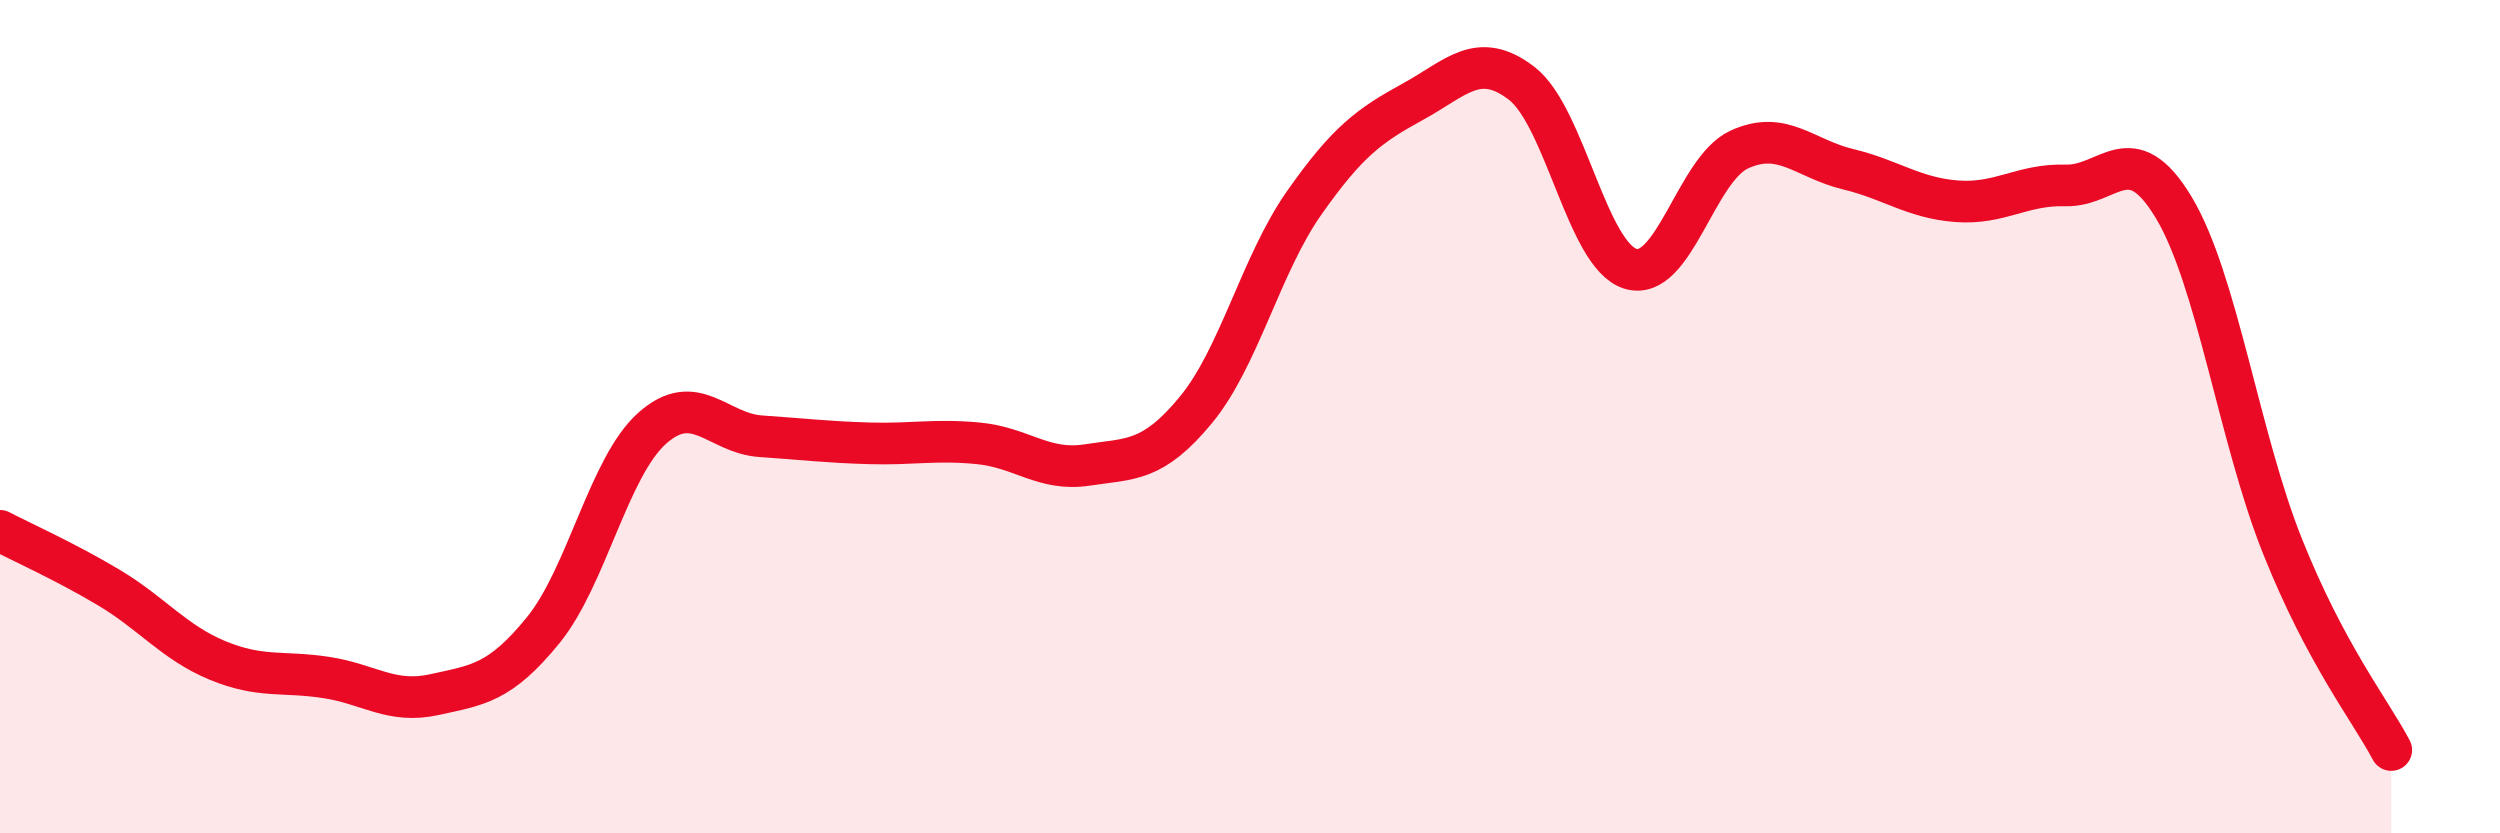
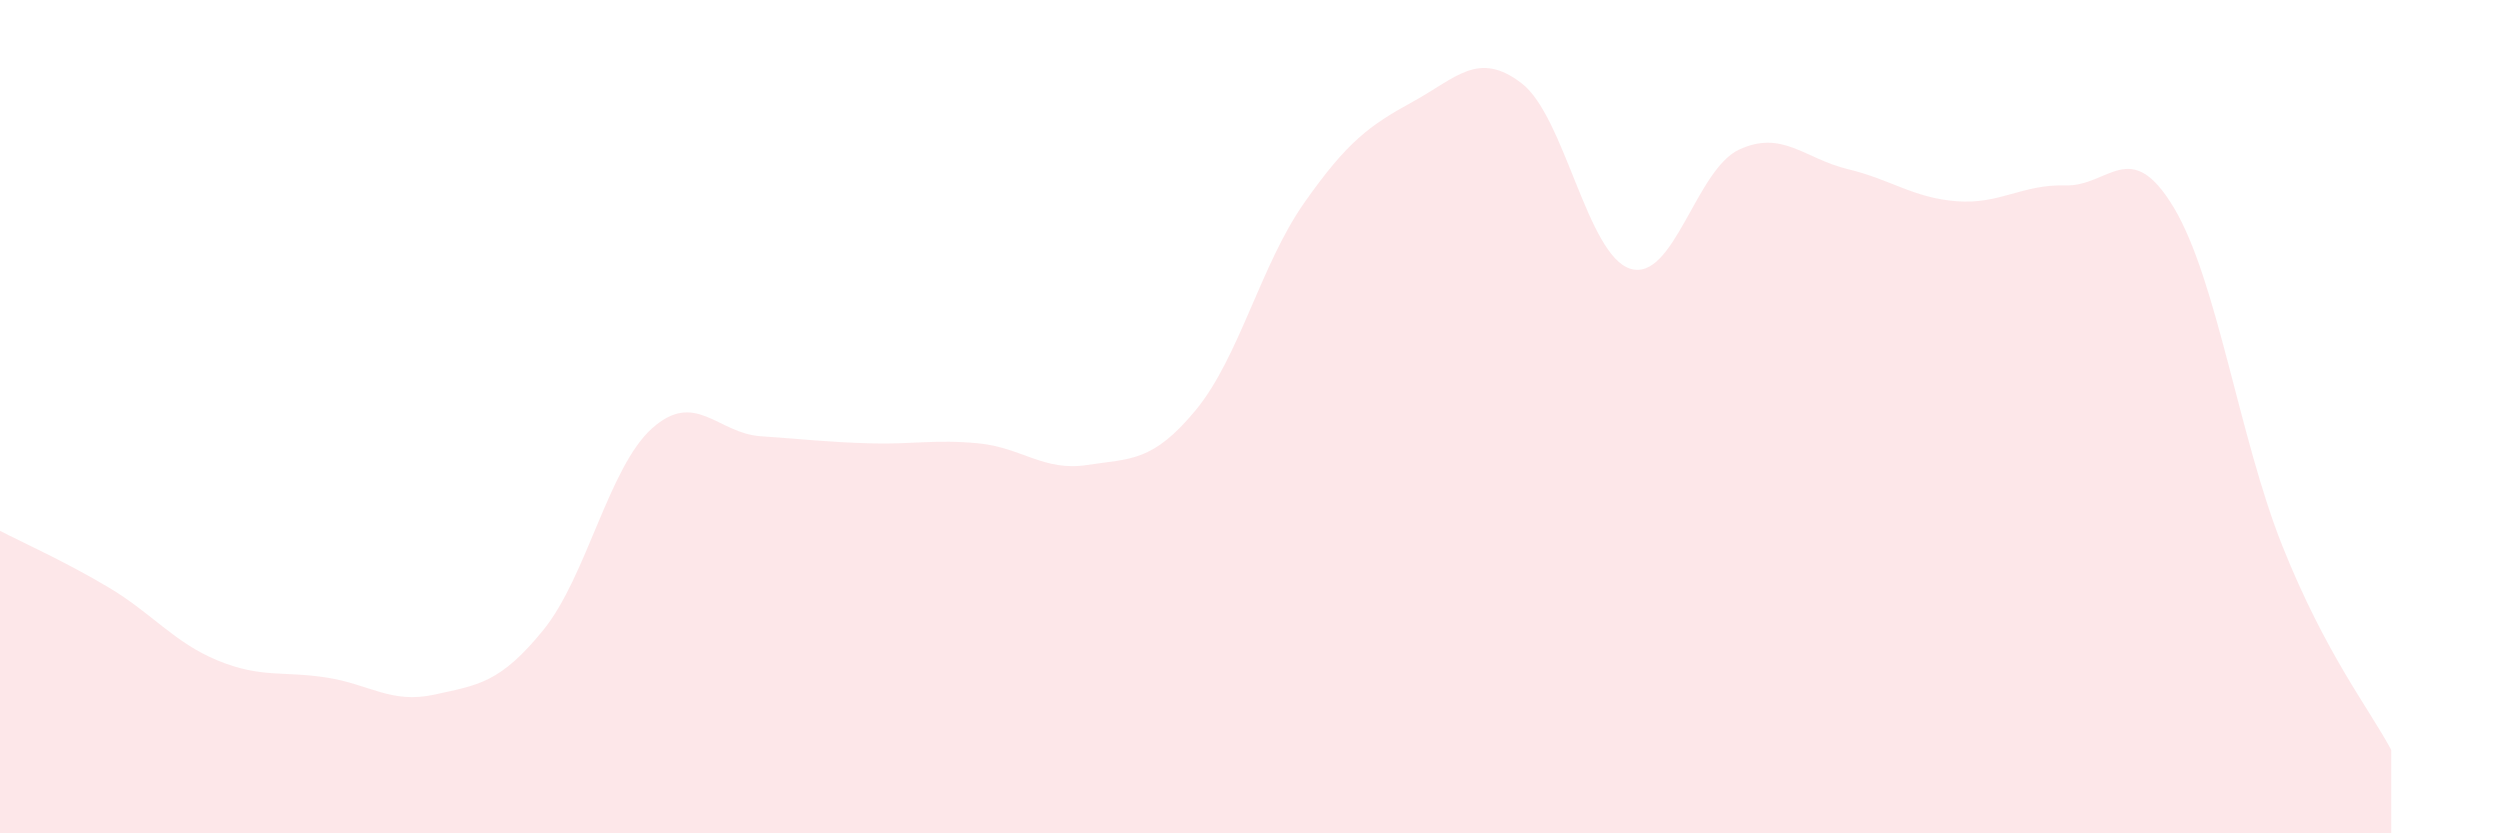
<svg xmlns="http://www.w3.org/2000/svg" width="60" height="20" viewBox="0 0 60 20">
  <path d="M 0,12.74 C 0.52,13.01 1.57,13.48 2.61,14.1 C 3.65,14.72 4.18,15.42 5.22,15.85 C 6.26,16.28 6.79,16.1 7.83,16.26 C 8.87,16.42 9.39,16.9 10.43,16.67 C 11.47,16.44 12,16.4 13.04,15.12 C 14.08,13.84 14.61,11.21 15.65,10.28 C 16.69,9.35 17.22,10.4 18.26,10.47 C 19.3,10.54 19.83,10.61 20.87,10.64 C 21.91,10.67 22.44,10.54 23.48,10.64 C 24.52,10.74 25.05,11.32 26.09,11.16 C 27.13,11 27.66,11.1 28.7,9.84 C 29.74,8.58 30.26,6.35 31.3,4.87 C 32.34,3.39 32.87,3.01 33.91,2.44 C 34.95,1.87 35.48,1.2 36.52,2 C 37.56,2.8 38.09,6.13 39.13,6.45 C 40.17,6.77 40.7,4.07 41.74,3.59 C 42.78,3.11 43.31,3.81 44.35,4.06 C 45.39,4.31 45.92,4.75 46.96,4.83 C 48,4.91 48.53,4.42 49.57,4.45 C 50.61,4.48 51.13,3.25 52.17,4.98 C 53.21,6.71 53.74,10.51 54.78,13.11 C 55.82,15.71 56.87,17.02 57.39,18L57.39 20L0 20Z" fill="#EB0A25" opacity="0.1" stroke-linecap="round" stroke-linejoin="round" />
-   <path d="M 0,12.74 C 0.52,13.01 1.57,13.48 2.61,14.1 C 3.65,14.72 4.18,15.42 5.22,15.85 C 6.26,16.28 6.79,16.1 7.83,16.26 C 8.87,16.42 9.39,16.9 10.43,16.67 C 11.47,16.44 12,16.4 13.04,15.12 C 14.08,13.84 14.61,11.21 15.65,10.28 C 16.69,9.35 17.22,10.4 18.26,10.47 C 19.3,10.54 19.83,10.61 20.87,10.64 C 21.91,10.67 22.44,10.54 23.48,10.64 C 24.52,10.74 25.05,11.32 26.09,11.16 C 27.13,11 27.66,11.1 28.7,9.84 C 29.74,8.58 30.26,6.35 31.3,4.87 C 32.34,3.39 32.87,3.01 33.91,2.44 C 34.95,1.87 35.48,1.2 36.52,2 C 37.56,2.8 38.09,6.13 39.13,6.45 C 40.17,6.77 40.7,4.07 41.74,3.59 C 42.78,3.11 43.31,3.81 44.35,4.06 C 45.39,4.31 45.92,4.75 46.96,4.83 C 48,4.91 48.53,4.42 49.57,4.45 C 50.61,4.48 51.13,3.25 52.17,4.98 C 53.21,6.71 53.74,10.51 54.78,13.11 C 55.82,15.71 56.87,17.02 57.39,18" stroke="#EB0A25" stroke-width="1" fill="none" stroke-linecap="round" stroke-linejoin="round" />
</svg>